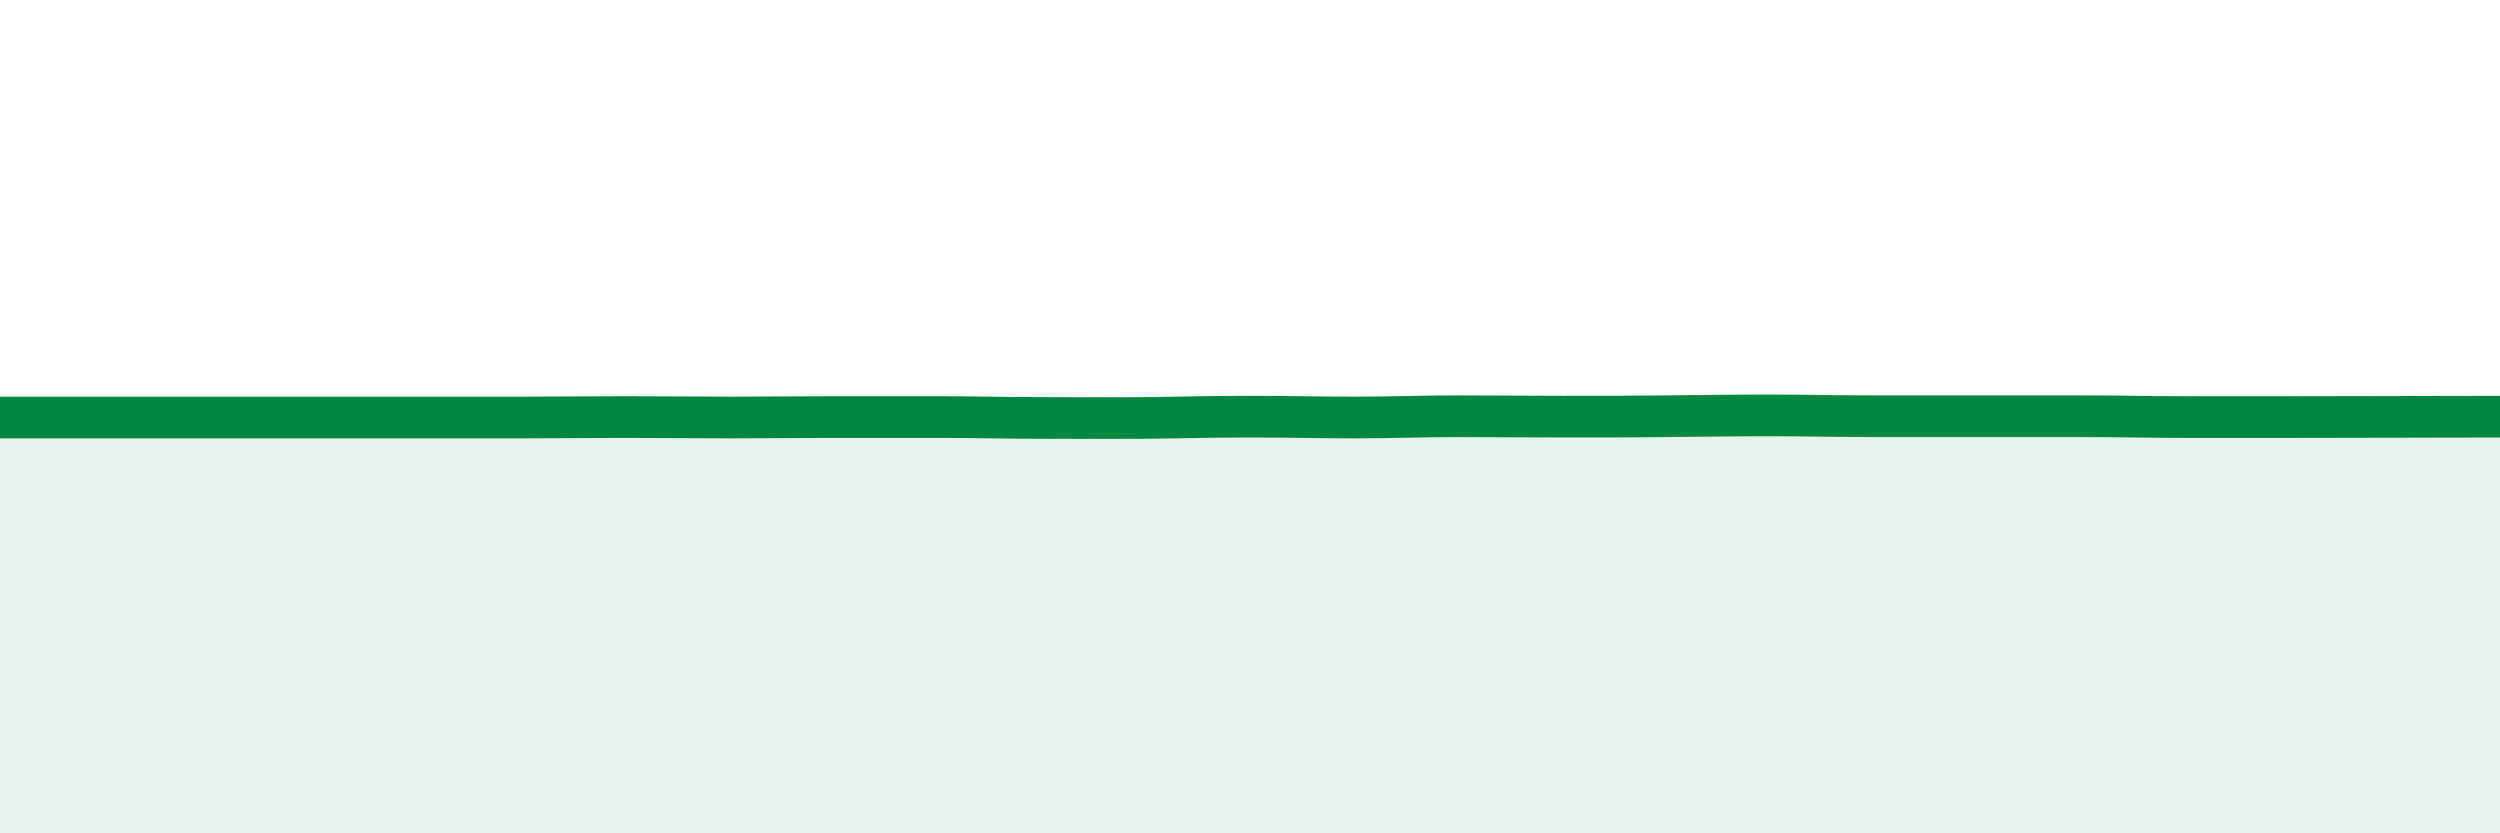
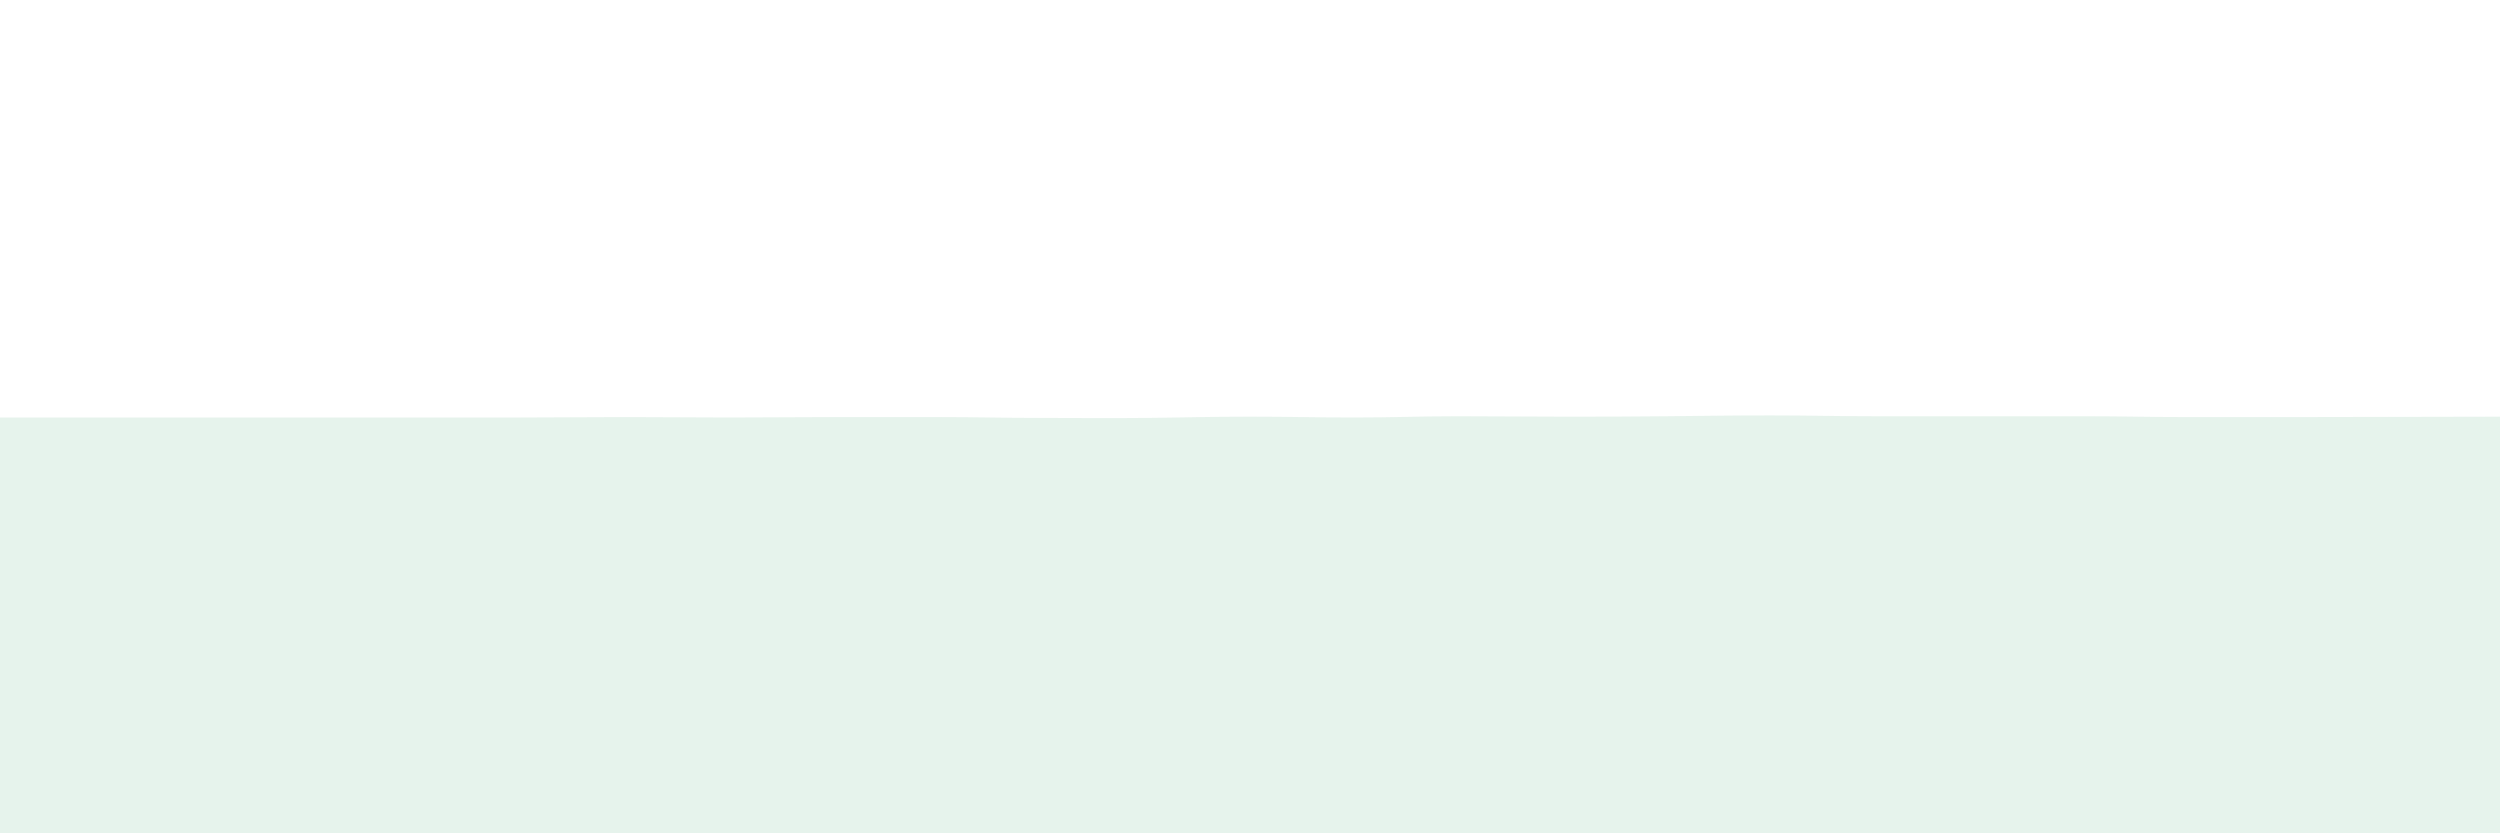
<svg xmlns="http://www.w3.org/2000/svg" width="60" height="20" viewBox="0 0 60 20">
  <path d="M 0,10.02 C 0.5,10.02 1.5,10.02 2.5,10.02 C 3.5,10.02 4,10.02 5,10.02 C 6,10.02 6.5,10.02 7.5,10.02 C 8.5,10.02 9,10.02 10,10.02 C 11,10.02 11.5,10.02 12.5,10.02 C 13.5,10.02 14,10.01 15,10.01 C 16,10.01 16.5,10.02 17.5,10.02 C 18.5,10.02 19,10.01 20,10.01 C 21,10.01 21.5,10.01 22.5,10.01 C 23.5,10.01 24,10.03 25,10.03 C 26,10.03 26.5,10.04 27.5,10.03 C 28.5,10.02 29,10 30,10 C 31,10 31.5,10.02 32.5,10.02 C 33.5,10.02 34,9.99 35,9.99 C 36,9.99 36.5,10 37.5,10 C 38.5,10 39,10 40,9.99 C 41,9.98 41.5,9.97 42.5,9.97 C 43.5,9.97 44,9.99 45,9.99 C 46,9.99 46.5,9.99 47.5,9.99 C 48.5,9.99 49,9.99 50,9.99 C 51,9.99 51.5,10.01 52.5,10.01 C 53.5,10.01 53.5,10.01 55,10.01 C 56.5,10.01 59,10 60,10L60 20L0 20Z" fill="#008740" opacity="0.1" stroke-linecap="round" stroke-linejoin="round" />
-   <path d="M 0,10.02 C 0.5,10.02 1.5,10.02 2.5,10.02 C 3.5,10.02 4,10.02 5,10.02 C 6,10.02 6.5,10.02 7.5,10.02 C 8.5,10.02 9,10.02 10,10.02 C 11,10.02 11.5,10.02 12.5,10.02 C 13.5,10.02 14,10.01 15,10.01 C 16,10.01 16.5,10.02 17.5,10.02 C 18.5,10.02 19,10.01 20,10.01 C 21,10.01 21.5,10.01 22.5,10.01 C 23.5,10.01 24,10.03 25,10.03 C 26,10.03 26.5,10.04 27.5,10.03 C 28.5,10.02 29,10 30,10 C 31,10 31.5,10.02 32.5,10.02 C 33.5,10.02 34,9.99 35,9.99 C 36,9.99 36.5,10 37.5,10 C 38.5,10 39,10 40,9.99 C 41,9.98 41.5,9.97 42.5,9.97 C 43.5,9.97 44,9.99 45,9.99 C 46,9.99 46.5,9.99 47.5,9.99 C 48.5,9.99 49,9.99 50,9.99 C 51,9.99 51.5,10.01 52.5,10.01 C 53.5,10.01 53.5,10.01 55,10.01 C 56.5,10.01 59,10 60,10" stroke="#008740" stroke-width="1" fill="none" stroke-linecap="round" stroke-linejoin="round" />
</svg>